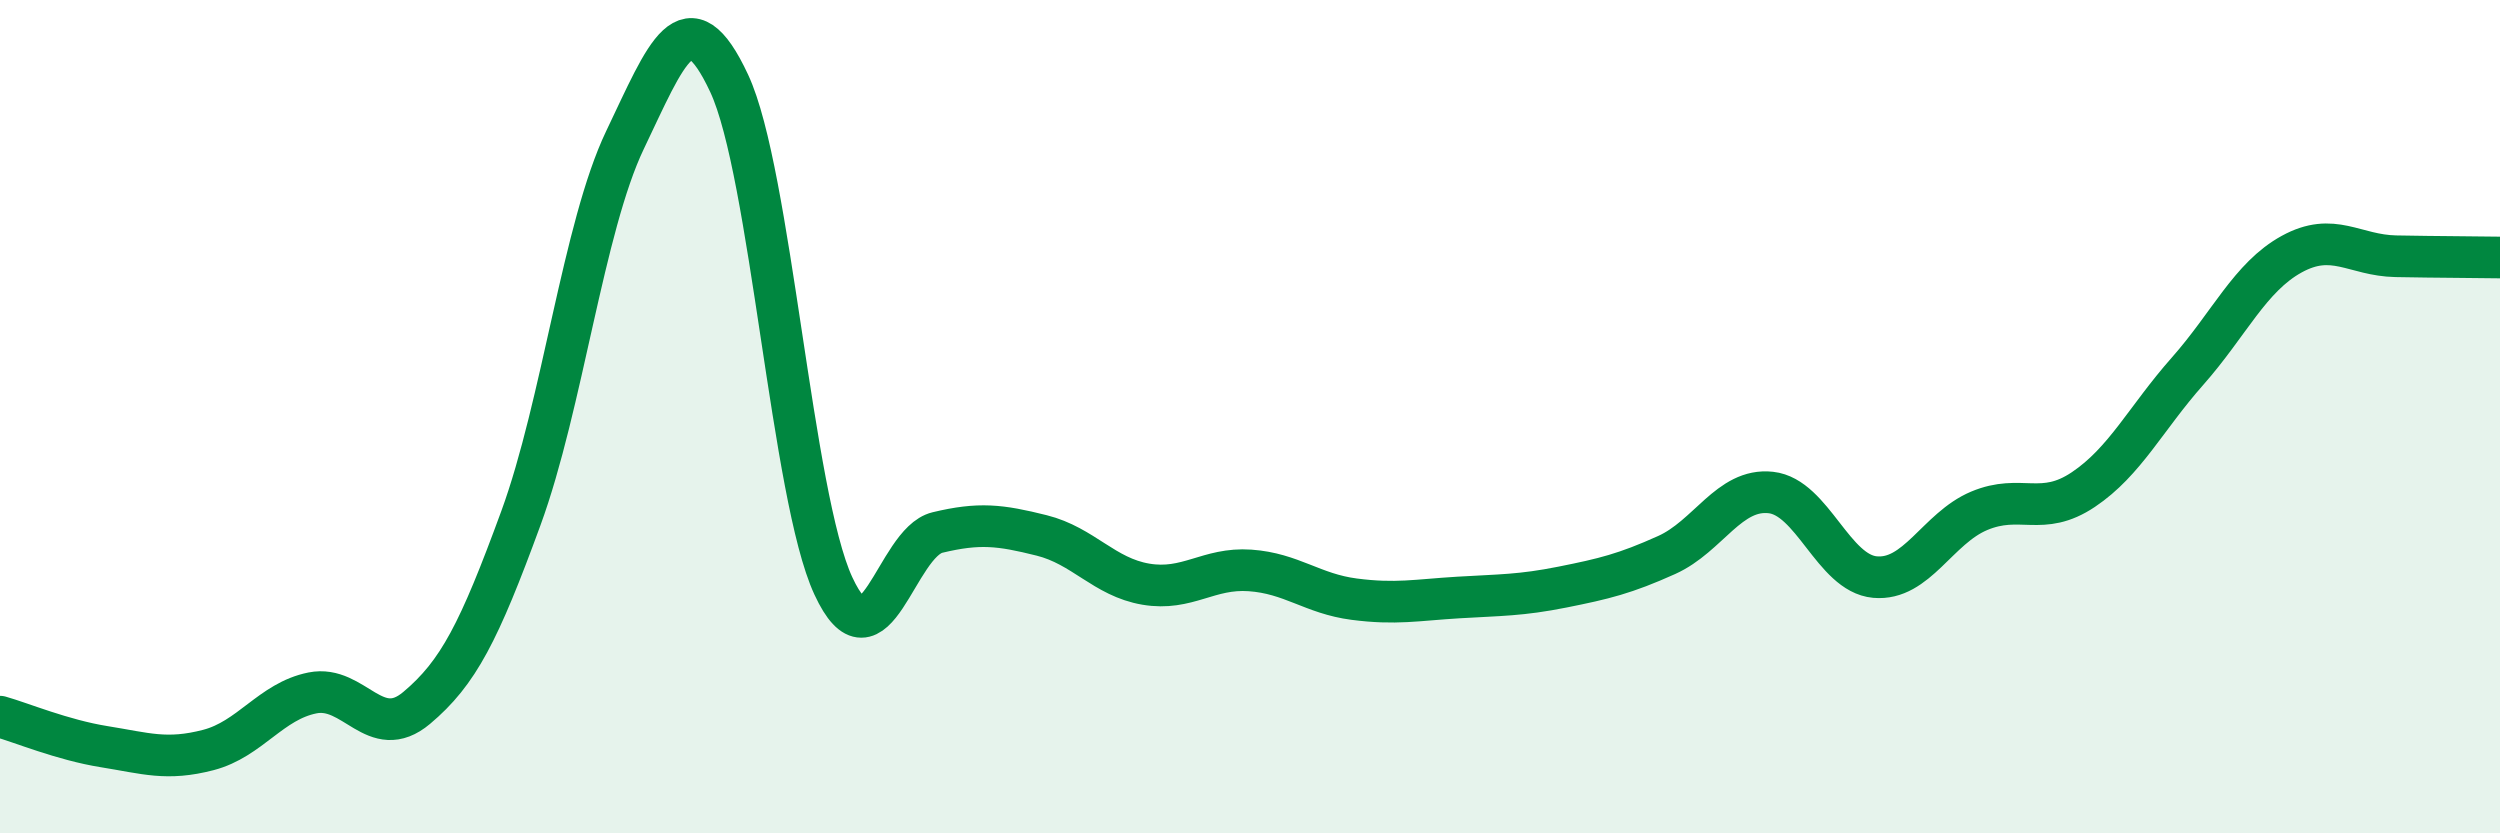
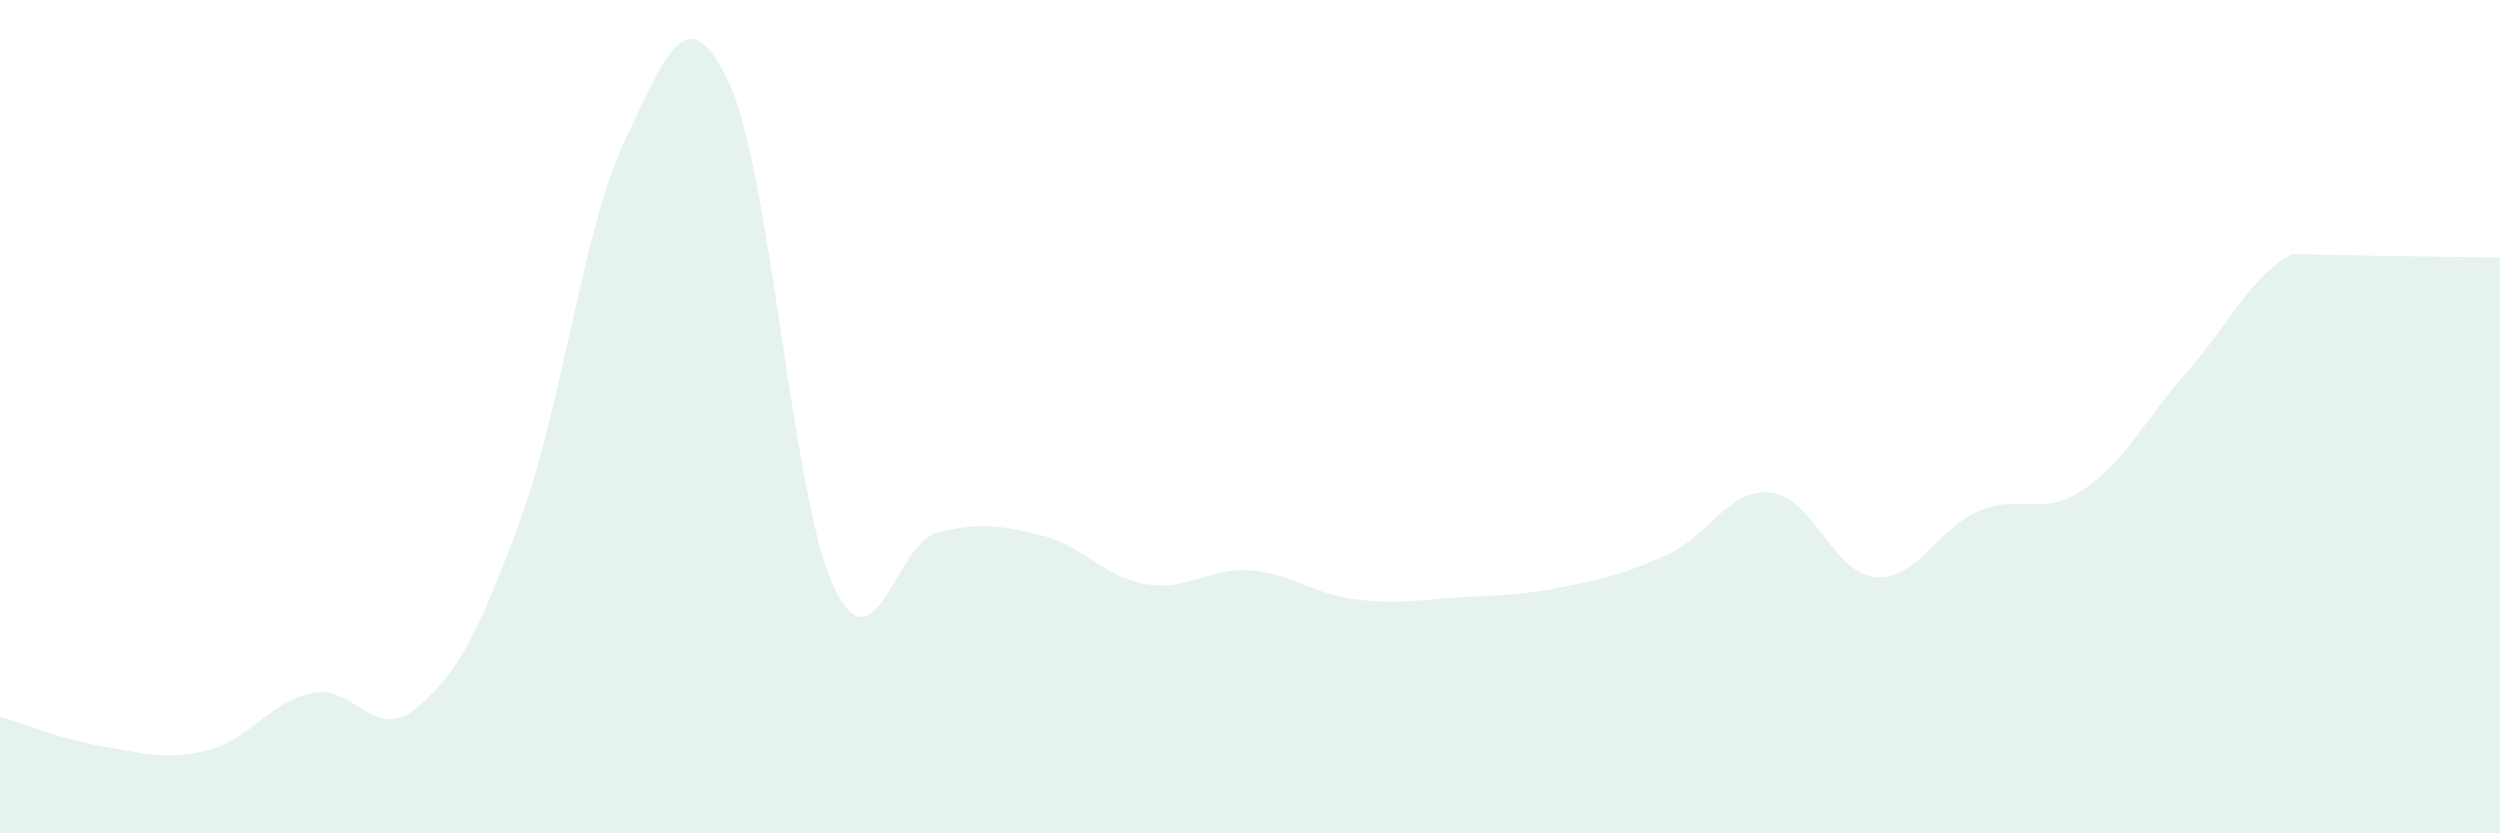
<svg xmlns="http://www.w3.org/2000/svg" width="60" height="20" viewBox="0 0 60 20">
-   <path d="M 0,17.2 C 0.5,17.34 1.5,17.76 2.5,17.92 C 3.5,18.08 4,18.26 5,18 C 6,17.74 6.5,16.83 7.5,16.63 C 8.5,16.43 9,17.83 10,16.99 C 11,16.15 11.5,15.17 12.5,12.44 C 13.5,9.71 14,5.45 15,3.36 C 16,1.27 16.5,-0.14 17.5,2 C 18.5,4.14 19,11.9 20,14.06 C 21,16.22 21.5,13.02 22.5,12.78 C 23.5,12.54 24,12.6 25,12.85 C 26,13.1 26.5,13.85 27.5,14.02 C 28.5,14.19 29,13.62 30,13.69 C 31,13.76 31.5,14.25 32.5,14.38 C 33.5,14.51 34,14.4 35,14.34 C 36,14.28 36.5,14.29 37.5,14.09 C 38.5,13.89 39,13.77 40,13.32 C 41,12.87 41.5,11.71 42.5,11.82 C 43.5,11.93 44,13.76 45,13.85 C 46,13.94 46.5,12.68 47.5,12.26 C 48.5,11.84 49,12.42 50,11.75 C 51,11.08 51.5,10.04 52.5,8.91 C 53.5,7.78 54,6.65 55,6.1 C 56,5.55 56.5,6.13 57.5,6.15 C 58.5,6.17 59.5,6.17 60,6.18L60 20L0 20Z" fill="#008740" opacity="0.1" stroke-linecap="round" stroke-linejoin="round" />
-   <path d="M 0,17.2 C 0.5,17.34 1.5,17.76 2.5,17.92 C 3.5,18.08 4,18.26 5,18 C 6,17.74 6.5,16.83 7.5,16.63 C 8.5,16.43 9,17.83 10,16.99 C 11,16.15 11.5,15.17 12.5,12.44 C 13.5,9.71 14,5.45 15,3.36 C 16,1.27 16.5,-0.14 17.5,2 C 18.5,4.14 19,11.9 20,14.06 C 21,16.22 21.5,13.02 22.5,12.78 C 23.5,12.54 24,12.6 25,12.85 C 26,13.1 26.5,13.85 27.5,14.02 C 28.5,14.19 29,13.62 30,13.69 C 31,13.76 31.5,14.25 32.5,14.38 C 33.5,14.51 34,14.4 35,14.34 C 36,14.28 36.5,14.29 37.5,14.09 C 38.5,13.89 39,13.77 40,13.32 C 41,12.87 41.5,11.71 42.5,11.82 C 43.5,11.93 44,13.76 45,13.85 C 46,13.94 46.5,12.68 47.5,12.26 C 48.5,11.84 49,12.42 50,11.75 C 51,11.08 51.5,10.04 52.5,8.91 C 53.5,7.78 54,6.65 55,6.1 C 56,5.55 56.5,6.13 57.5,6.15 C 58.5,6.17 59.5,6.17 60,6.18" stroke="#008740" stroke-width="1" fill="none" stroke-linecap="round" stroke-linejoin="round" />
+   <path d="M 0,17.2 C 0.5,17.34 1.5,17.76 2.5,17.92 C 3.5,18.08 4,18.26 5,18 C 6,17.74 6.5,16.83 7.5,16.63 C 8.5,16.43 9,17.83 10,16.99 C 11,16.15 11.5,15.17 12.5,12.44 C 13.5,9.71 14,5.45 15,3.36 C 16,1.27 16.5,-0.14 17.5,2 C 18.5,4.14 19,11.9 20,14.06 C 21,16.22 21.5,13.02 22.5,12.78 C 23.5,12.54 24,12.6 25,12.85 C 26,13.1 26.5,13.85 27.5,14.02 C 28.5,14.19 29,13.62 30,13.69 C 31,13.76 31.5,14.25 32.5,14.38 C 33.5,14.51 34,14.4 35,14.34 C 36,14.28 36.5,14.29 37.5,14.09 C 38.5,13.89 39,13.77 40,13.32 C 41,12.87 41.5,11.71 42.5,11.82 C 43.5,11.93 44,13.76 45,13.85 C 46,13.94 46.5,12.68 47.5,12.26 C 48.5,11.84 49,12.42 50,11.75 C 51,11.08 51.5,10.04 52.5,8.91 C 53.5,7.78 54,6.65 55,6.1 C 58.5,6.17 59.5,6.17 60,6.18L60 20L0 20Z" fill="#008740" opacity="0.1" stroke-linecap="round" stroke-linejoin="round" />
</svg>